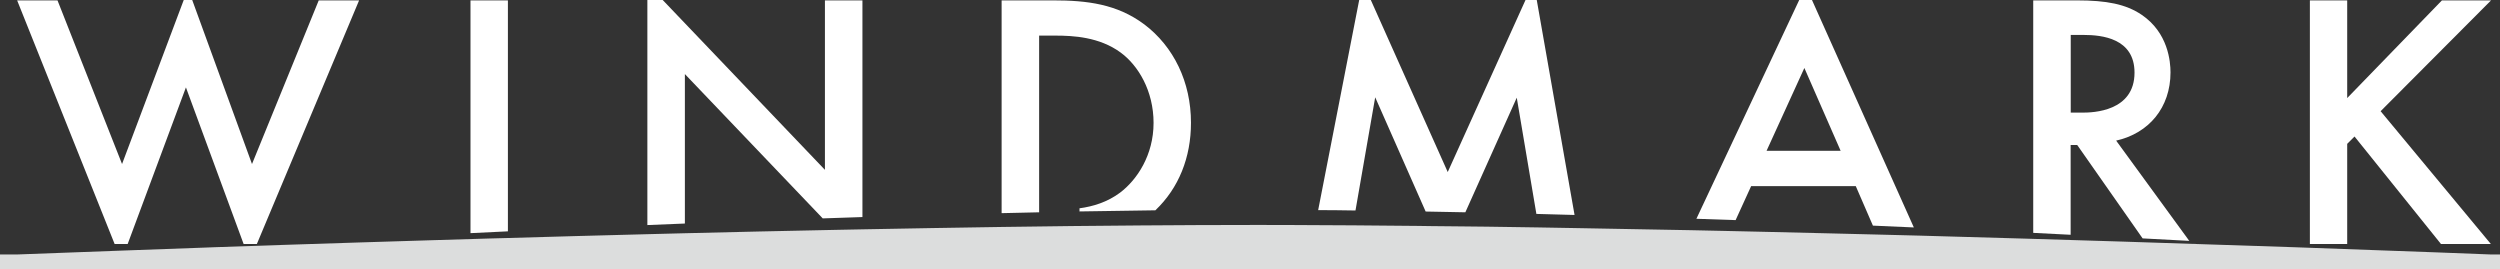
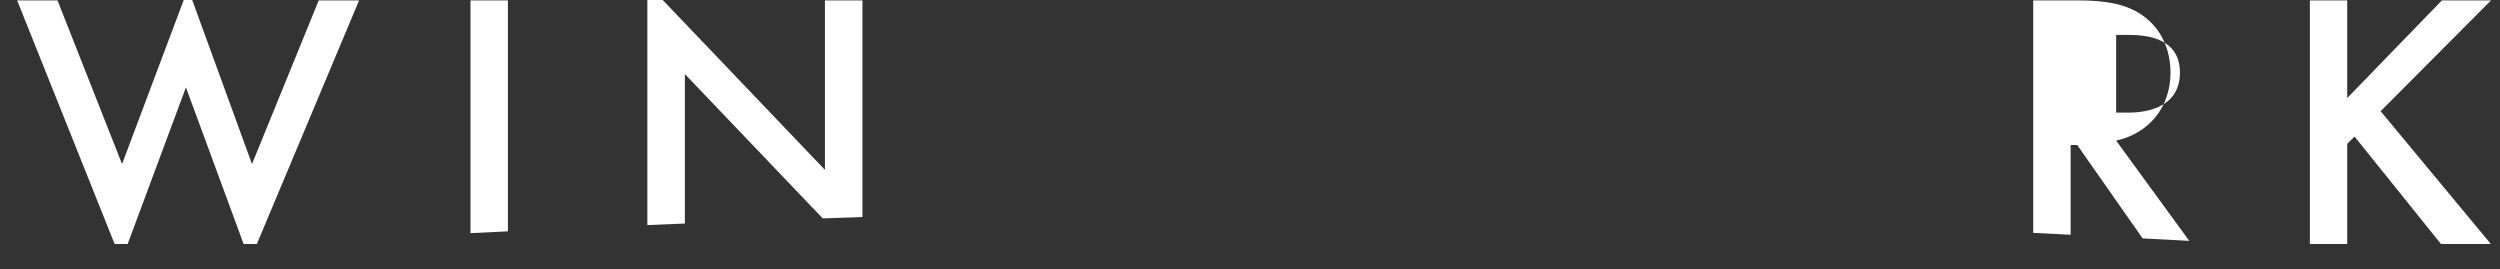
<svg xmlns="http://www.w3.org/2000/svg" id="_レイヤー_2" viewBox="0 0 262.6 28.26">
  <rect x="0" y="0" width="262.6" height="28.26" fill="#333333" stroke="none" />
  <defs>
    <style>.cls-1{fill:#dcdddd;}.cls-1,.cls-2{stroke-width:0px;}.cls-2{fill:#fff;}</style>
  </defs>
  <g id="_文字ロゴ_株なしモノクロ背景黒_">
    <path class="cls-2" d="m33.48.04l-7.01,17.19L20.19,0h-.89l-6.48,17.23L6.04.04H1.8l10.24,25.59h1.37l6.12-16.45,6.06,16.45h1.39L37.72.04h-4.24Z" />
    <path class="cls-2" d="m49.42.04v24.45c1.3-.07,2.6-.13,3.93-.19V.04h-3.93Z" />
    <path class="cls-2" d="m86.65.04v17.8L69.61,0h-1.61v23.64c1.3-.06,2.62-.11,3.94-.16V7.78l14.48,15.16c1.39-.05,2.79-.09,4.17-.14V.04h-3.93Z" />
-     <path class="cls-2" d="m120.18,2.55C117.32.42,114.19.04,110.61.04h-5.4v22.35c1.32-.03,2.63-.06,3.94-.09V3.74h1.69c1.89,0,4.63.14,6.86,1.77,1.85,1.35,3.47,4.02,3.47,7.4s-1.73,5.97-3.51,7.32c-1.35,1.01-2.86,1.46-4.27,1.65v.33c2.69-.05,5.35-.09,7.97-.12,2.46-2.34,3.74-5.55,3.74-9.19,0-4.28-1.81-8.01-4.93-10.36Z" />
-     <path class="cls-2" d="m161.42,0h-1.18l-8.17,18.07L143.99,0h-1.22l-4.31,22.07c1.3,0,2.6.02,3.92.04l2.07-11.89,5.3,12c1.38.02,2.77.05,4.17.08l5.4-12.04,2.06,12.21c1.33.03,2.67.07,4.01.11l-3.97-22.58Z" />
-     <path class="cls-2" d="m190.33,0h-1.34l-10.8,22.98c1.37.04,2.75.09,4.12.14l1.63-3.57h10.99l1.8,4.15c1.44.07,2.88.12,4.3.19L190.33,0Zm-4.77,15.84l3.97-8.7,3.81,8.7h-7.78Z" />
-     <path class="cls-2" d="m222.28,14.77c3.44-.77,5.71-3.47,5.71-7.17,0-1.12-.24-4.17-3.05-6.06-1.66-1.11-3.66-1.5-6.79-1.5h-4.58v24.42c1.33.07,2.64.13,3.93.2v-9.43h.69l6.87,9.81c1.67.09,3.31.17,4.9.26l-7.68-10.53Zm-4.77-2.93V3.67h1.35c1.92,0,5.35.35,5.35,3.96,0,4.09-4.38,4.2-5.46,4.2h-1.24Z" />
+     <path class="cls-2" d="m222.28,14.77c3.44-.77,5.71-3.47,5.71-7.17,0-1.12-.24-4.17-3.05-6.06-1.66-1.11-3.66-1.5-6.79-1.5h-4.58v24.42c1.33.07,2.64.13,3.93.2v-9.43h.69l6.87,9.81c1.67.09,3.31.17,4.9.26l-7.68-10.53ZV3.67h1.35c1.92,0,5.35.35,5.35,3.96,0,4.09-4.38,4.2-5.46,4.2h-1.24Z" />
    <path class="cls-2" d="m261.66.04h-5.16l-9.95,10.26V.04h-3.92v25.59h3.92v-10.52l.77-.77,9.08,11.29h5.24l-11.58-13.95L261.66.04Z" />
-     <path class="cls-1" d="m262.6,26.73v1.53H0v-1.53h1.8s4.1-.16,11.06-.41c2.51-.1,5.39-.2,8.59-.31.34-.02.69-.02,1.03-.04,4.51-.16,9.63-.32,15.19-.5,2.4-.08,4.9-.16,7.46-.23,2.07-.06,4.18-.12,6.34-.19.62-.02,1.25-.03,1.88-.05,4.73-.14,9.63-.27,14.65-.4,1.3-.03,2.62-.07,3.93-.1,5.14-.12,10.38-.25,15.63-.35,1.01-.02,2.02-.04,3.03-.06,4.89-.1,9.79-.17,14.63-.25,4.95-.07,9.83-.13,14.58-.16,4.08-.03,8.06-.05,11.92-.05,2.12,0,4.29,0,6.5.02,1.3,0,2.62.02,3.95.02,2.23.02,4.49.04,6.77.06.45,0,.92.01,1.38.02,1.01,0,2.03.02,3.05.03.95.01,1.91.02,2.87.03,1.78.03,3.57.06,5.36.08h0c1.33.02,2.66.04,4.01.07,3.99.07,8,.14,12,.22h.01c1.38.03,2.75.06,4.14.09,1.05.02,2.09.05,3.13.07,2.4.06,4.78.11,7.14.17,1.76.04,3.51.09,5.26.13,1.45.04,2.88.07,4.31.11h0c15.05.41,28.86.86,39.43,1.22,12.61.44,20.61.76,20.61.76h.96Z" />
  </g>
</svg>